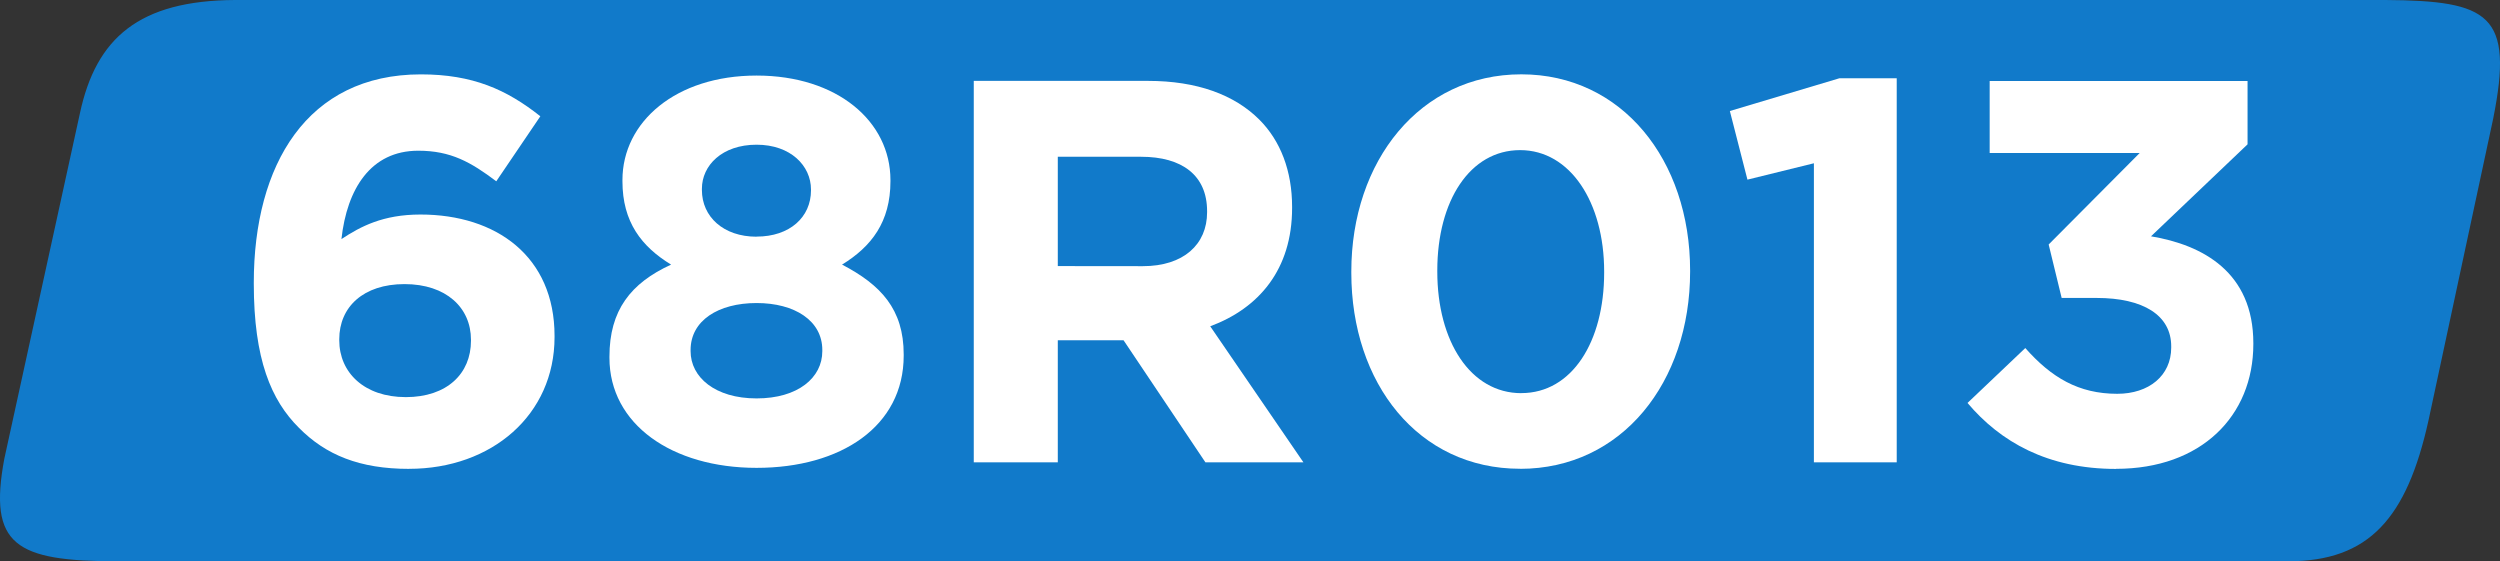
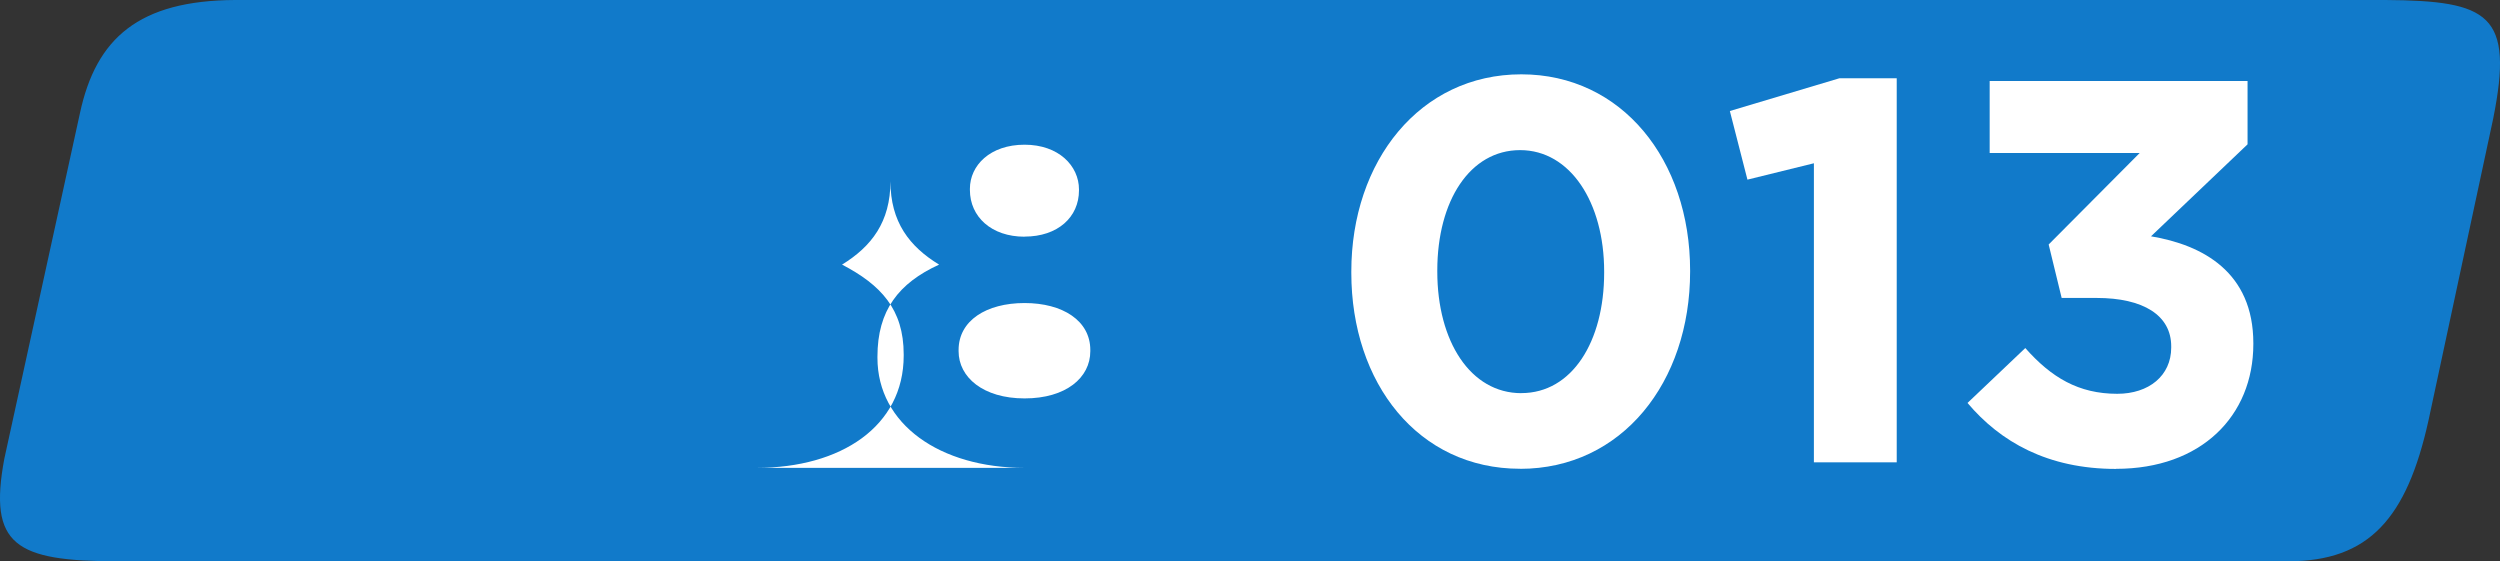
<svg xmlns="http://www.w3.org/2000/svg" width="200.223mm" height="44.953mm" viewBox="0 0 200.223 44.953" version="1.1" id="svg16191">
  <rect x="0" y="0" width="200.223" height="44.953" fill="#333333" stroke="none" />
  <defs id="defs16188" />
  <g id="layer1" transform="translate(-4.629,-125.926)">
    <path style="fill:#117aca;fill-opacity:1;fill-rule:nonzero;stroke:none;stroke-width:4.937" d="M 195.665,125.926 H 23.451 c -7.695,0.042 -11.127,3.047 -12.419,9.064 l -6.056,27.674 c -1.292,6.923 0.868,8.215 9.083,8.215 H 187.874 c 6.499,0 9.508,-3.452 11.243,-11.243 l 5.188,-24.202 c 1.678,-8.37 -0.306,-9.45 -8.64,-9.508" id="path7216" />
-     <path style="fill:#ffffff;fill-opacity:1;fill-rule:evenodd;stroke:none;stroke-width:4.937" d="m 37.394,163.474 c 6.615,0 11.648,-4.32 11.648,-10.549 v -0.098 c 0,-6.364 -4.667,-9.72 -10.742,-9.72 -3.009,0 -4.802,0.964 -6.326,1.967 0.444,-4.031 2.353,-7.078 6.152,-7.078 2.623,0 4.224,0.925 6.249,2.449 l 3.529,-5.207 c -2.7,-2.141 -5.419,-3.356 -9.565,-3.356 -9.122,0 -13.384,7.251 -13.384,16.681 v 0.084 c 0,6.055 1.388,9.334 3.625,11.552 2.141,2.16 4.841,3.278 8.813,3.278 m -0.271,-5.747 c -3.317,0 -5.322,-1.967 -5.322,-4.551 v -0.084 c 0,-2.584 1.928,-4.416 5.226,-4.416 3.336,0 5.322,1.89 5.322,4.455 v 0.084 c 0,2.623 -1.909,4.513 -5.226,4.513" id="path7220" />
-     <path style="fill:#ffffff;fill-opacity:1;fill-rule:evenodd;stroke:none;stroke-width:4.937" d="m 65.222,163.396 c 6.75,0 11.783,-3.317 11.783,-8.987 v -0.098 c 0,-3.626 -1.832,-5.573 -4.937,-7.193 2.353,-1.446 3.876,-3.413 3.876,-6.673 v -0.098 c 0,-4.705 -4.262,-8.37 -10.722,-8.37 -6.461,0 -10.742,3.703 -10.742,8.37 v 0.098 c 0,3.259 1.524,5.226 3.896,6.673 -3.24,1.485 -4.937,3.664 -4.937,7.367 v 0.098 c 0,5.323 5.014,8.813 11.783,8.813 m 0,-18.513 c -2.661,0 -4.378,-1.601 -4.378,-3.741 v -0.098 c 0,-1.871 1.62,-3.529 4.378,-3.529 2.738,0 4.358,1.697 4.358,3.587 v 0.07 c 0,2.141 -1.697,3.703 -4.358,3.703 m 0,12.959 c -3.317,0 -5.284,-1.697 -5.284,-3.78 v -0.098 c 0,-2.353 2.218,-3.76 5.284,-3.76 3.047,0 5.265,1.408 5.265,3.76 v 0.098 c 0,2.121 -1.948,3.78 -5.265,3.78" id="path7222" />
-     <path style="fill:#ffffff;fill-opacity:1;fill-rule:evenodd;stroke:none;stroke-width:4.937" d="m 82.617,162.953 h 6.73 v -9.777 h 5.265 l 6.557,9.777 h 7.849 l -7.463,-10.896 c 3.896,-1.446 6.557,-4.551 6.557,-9.469 v -0.098 c 0,-2.873 -0.925,-5.284 -2.622,-6.981 -2.006,-2.006 -5.014,-3.105 -8.91,-3.105 H 82.617 Z m 6.73,-15.717 v -8.755 h 6.673 c 3.279,0 5.284,1.485 5.284,4.358 v 0.084 c 0,2.584 -1.89,4.32 -5.149,4.32 z m 0,0" id="path7224" />
+     <path style="fill:#ffffff;fill-opacity:1;fill-rule:evenodd;stroke:none;stroke-width:4.937" d="m 65.222,163.396 c 6.75,0 11.783,-3.317 11.783,-8.987 v -0.098 c 0,-3.626 -1.832,-5.573 -4.937,-7.193 2.353,-1.446 3.876,-3.413 3.876,-6.673 v -0.098 v 0.098 c 0,3.259 1.524,5.226 3.896,6.673 -3.24,1.485 -4.937,3.664 -4.937,7.367 v 0.098 c 0,5.323 5.014,8.813 11.783,8.813 m 0,-18.513 c -2.661,0 -4.378,-1.601 -4.378,-3.741 v -0.098 c 0,-1.871 1.62,-3.529 4.378,-3.529 2.738,0 4.358,1.697 4.358,3.587 v 0.07 c 0,2.141 -1.697,3.703 -4.358,3.703 m 0,12.959 c -3.317,0 -5.284,-1.697 -5.284,-3.78 v -0.098 c 0,-2.353 2.218,-3.76 5.284,-3.76 3.047,0 5.265,1.408 5.265,3.76 v 0.098 c 0,2.121 -1.948,3.78 -5.265,3.78" id="path7222" />
    <path style="fill:#ffffff;fill-opacity:1;fill-rule:evenodd;stroke:none;stroke-width:4.937" d="m 126.374,163.474 c 8.158,0 13.615,-6.943 13.615,-15.794 v -0.084 c 0,-8.852 -5.458,-15.717 -13.519,-15.717 -8.119,0 -13.615,6.943 -13.615,15.794 v 0.098 c 0,8.852 5.361,15.698 13.518,15.698 m 0.098,-6.055 c -4.069,0 -6.73,-4.146 -6.73,-9.739 v -0.084 c 0,-5.593 2.623,-9.642 6.634,-9.642 4.011,0 6.73,4.185 6.73,9.72 v 0.098 c 0,5.535 -2.584,9.643 -6.634,9.643" id="path7226" />
    <path style="fill:#ffffff;fill-opacity:1;fill-rule:nonzero;stroke:none;stroke-width:4.937" d="m 149.902,162.953 h 6.634 v -30.759 h -4.59 l -8.774,2.623 1.408,5.496 5.323,-1.311 z m 0,0" id="path7228" />
    <path style="fill:#ffffff;fill-opacity:1;fill-rule:nonzero;stroke:none;stroke-width:4.937" d="m 174.104,163.474 c 6.808,0 10.993,-4.224 10.993,-9.99 v -0.07 c 0,-5.689 -4.05,-7.868 -8.196,-8.562 l 7.733,-7.367 v -5.072 h -20.654 v 5.766 h 12.014 l -7.289,7.328 1.041,4.281 h 2.796 c 3.741,0 5.978,1.388 5.978,3.876 v 0.098 c 0,2.256 -1.793,3.703 -4.32,3.703 -3.105,0 -5.284,-1.311 -7.366,-3.664 l -4.628,4.397 c 2.623,3.105 6.402,5.284 11.898,5.284" id="path7230" />
  </g>
</svg>